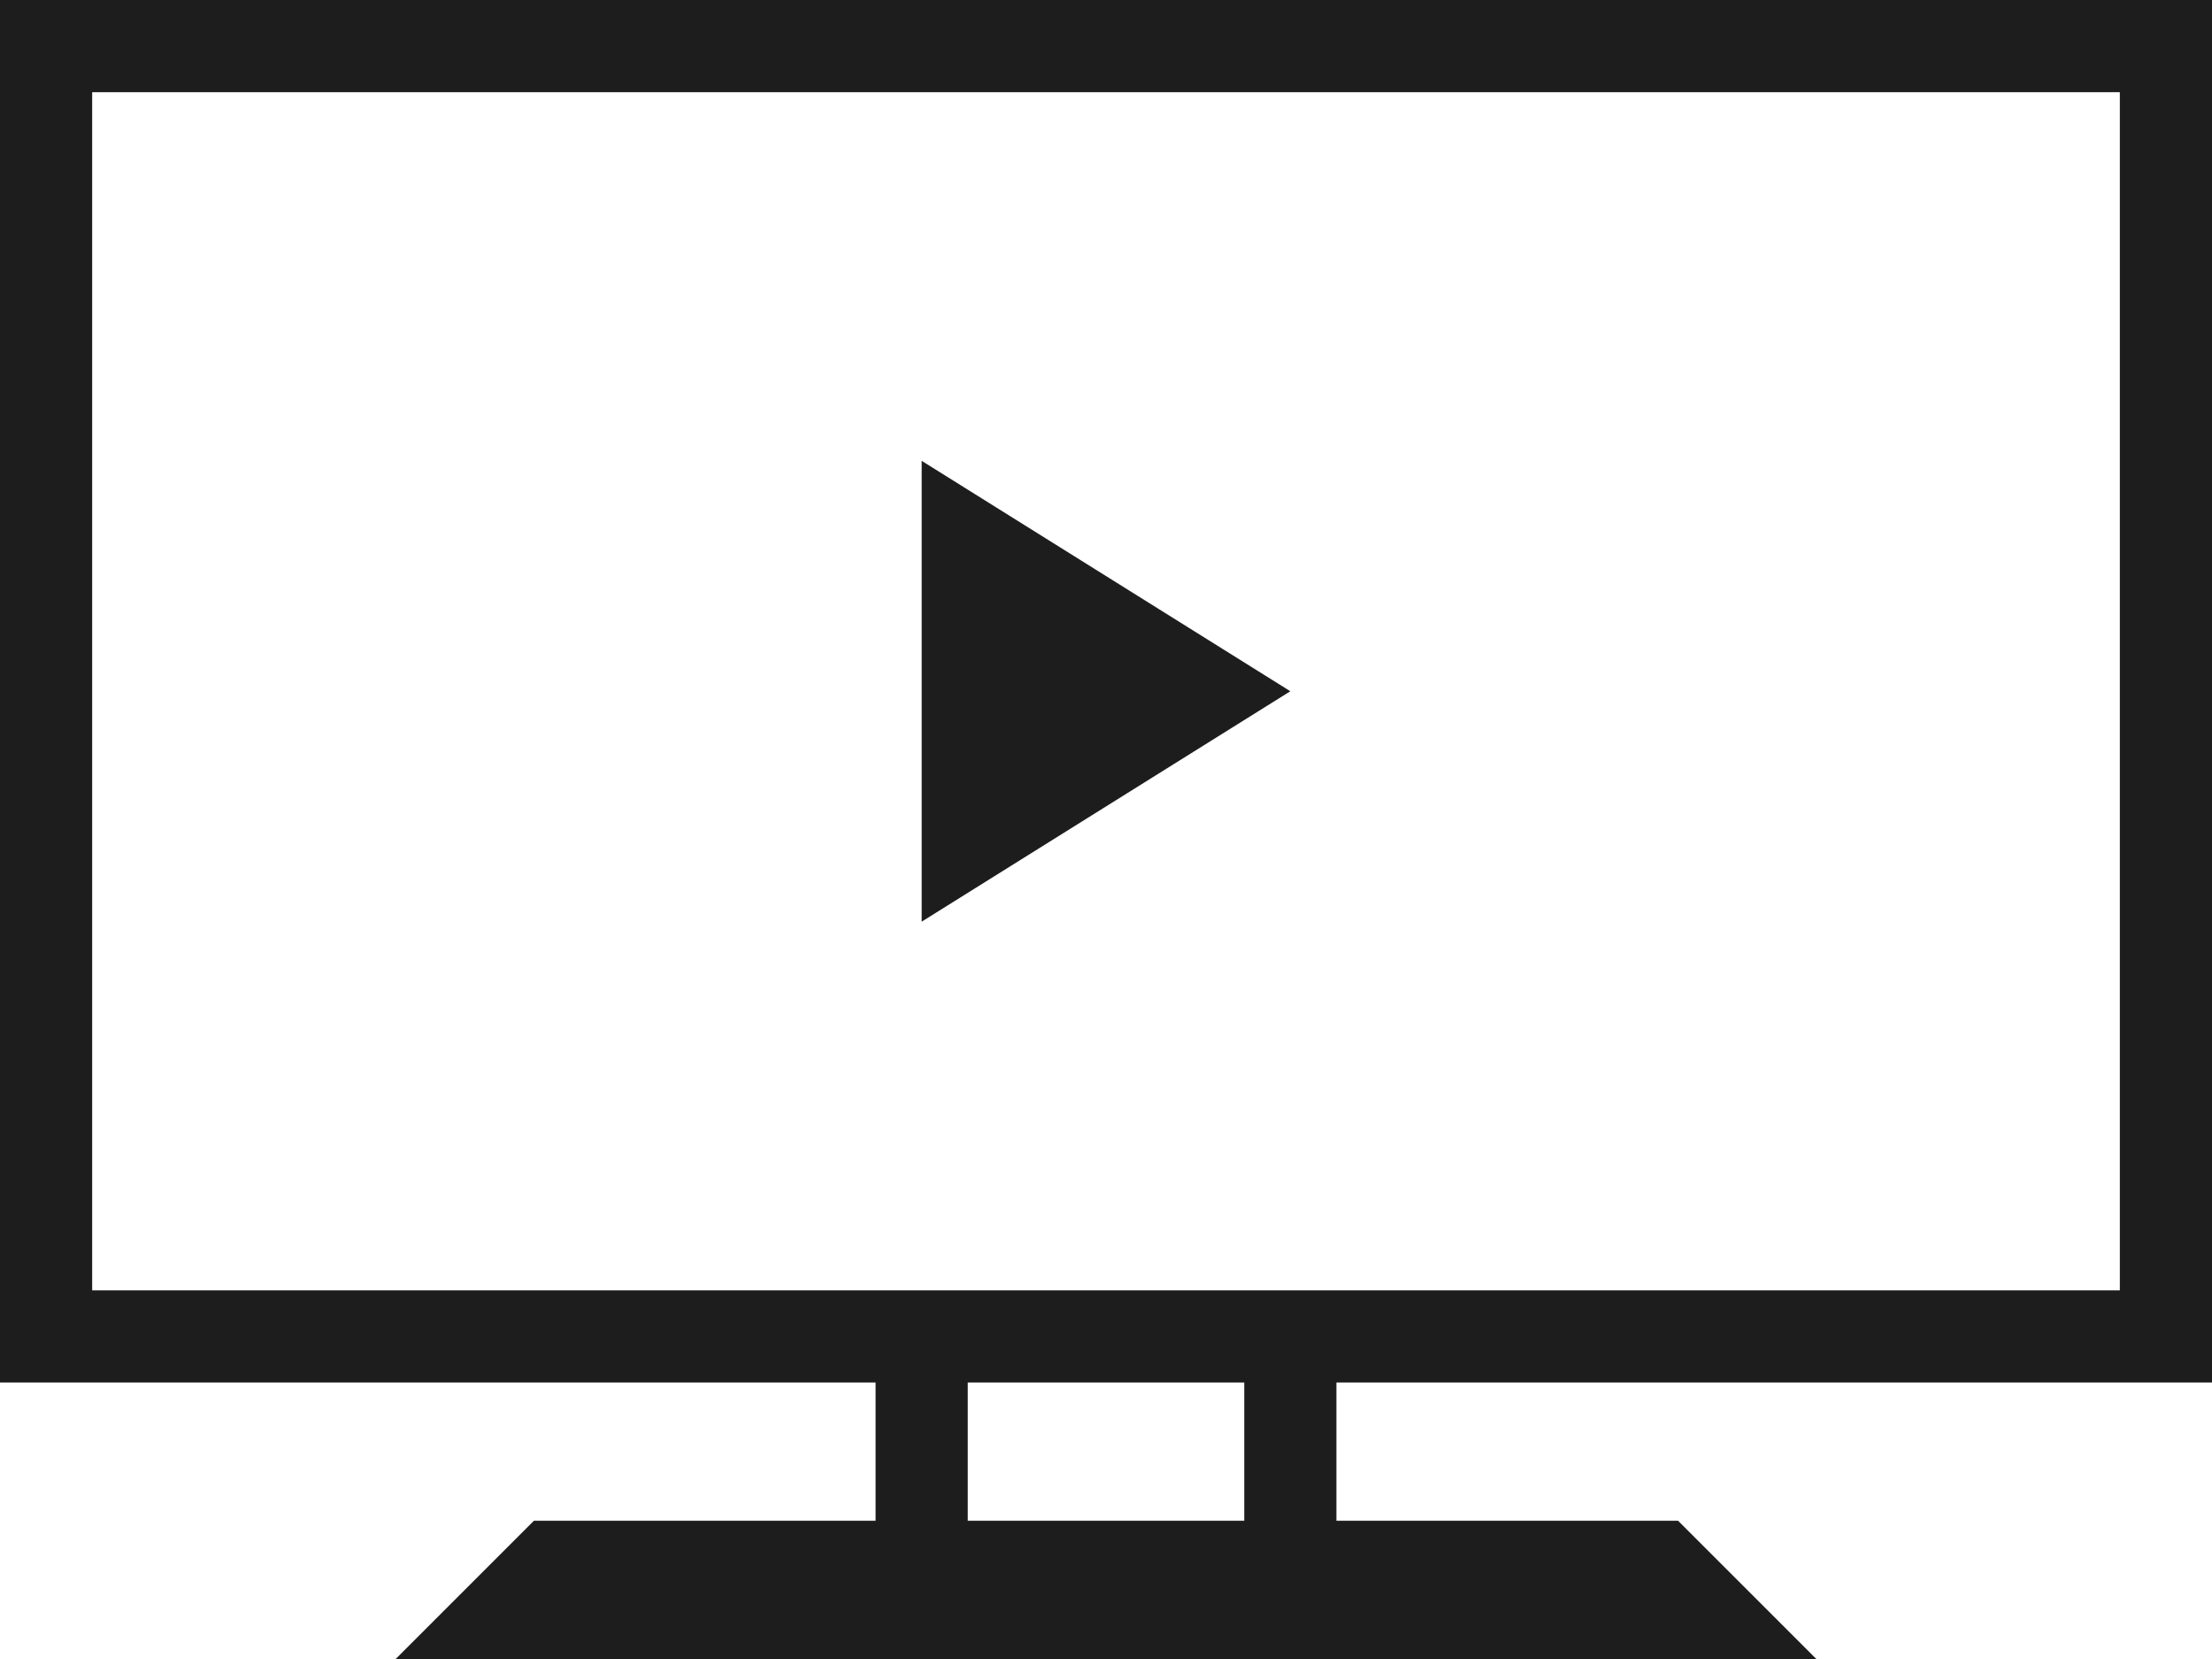
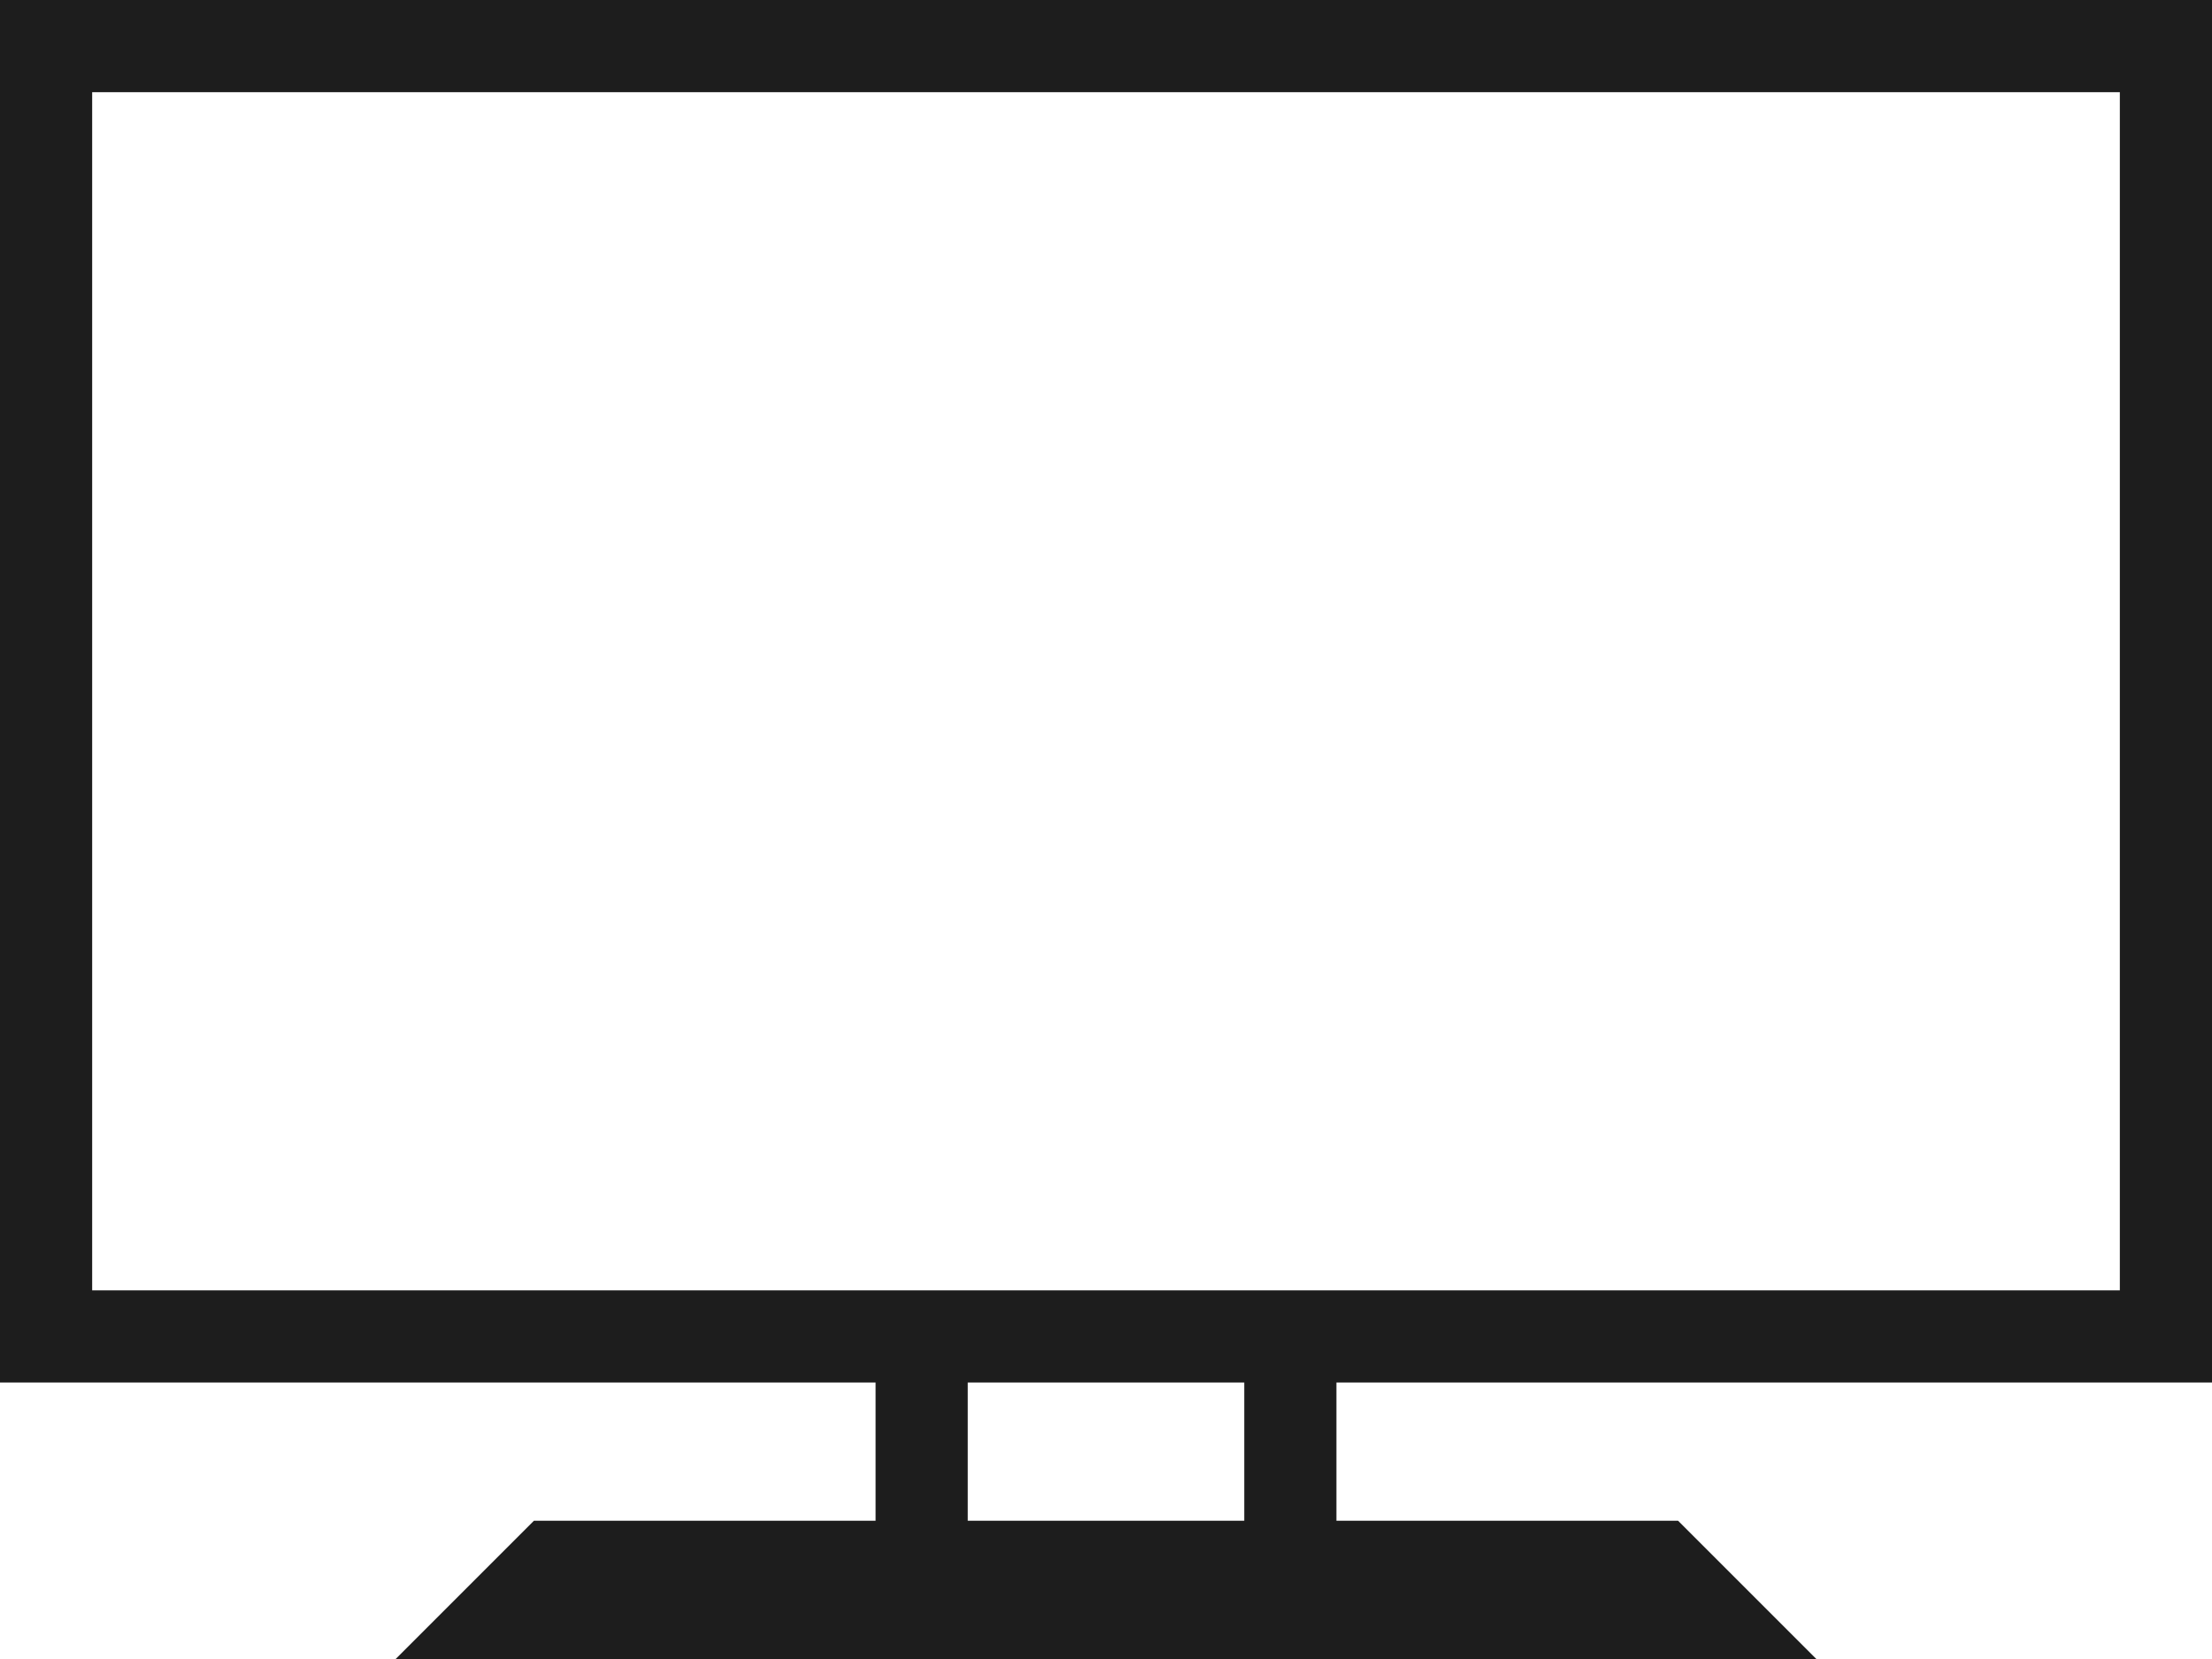
<svg xmlns="http://www.w3.org/2000/svg" width="24" height="18" version="1.1" viewBox="0 0 24 18">
  <path d="m24 15v-15h-24v15h9.5v1.5h-3.707l-1.5 1.5h15.414l-1.5-1.5h-3.707v-1.5zm-23-14h22v13h-22zm12.5 15.5h-3v-1.5h3z" fill="#1d1d1d" stroke-width=".5" />
-   <path d="m10 5v5l4-2.5z" fill="#1d1d1d" stroke-width=".598" />
</svg>